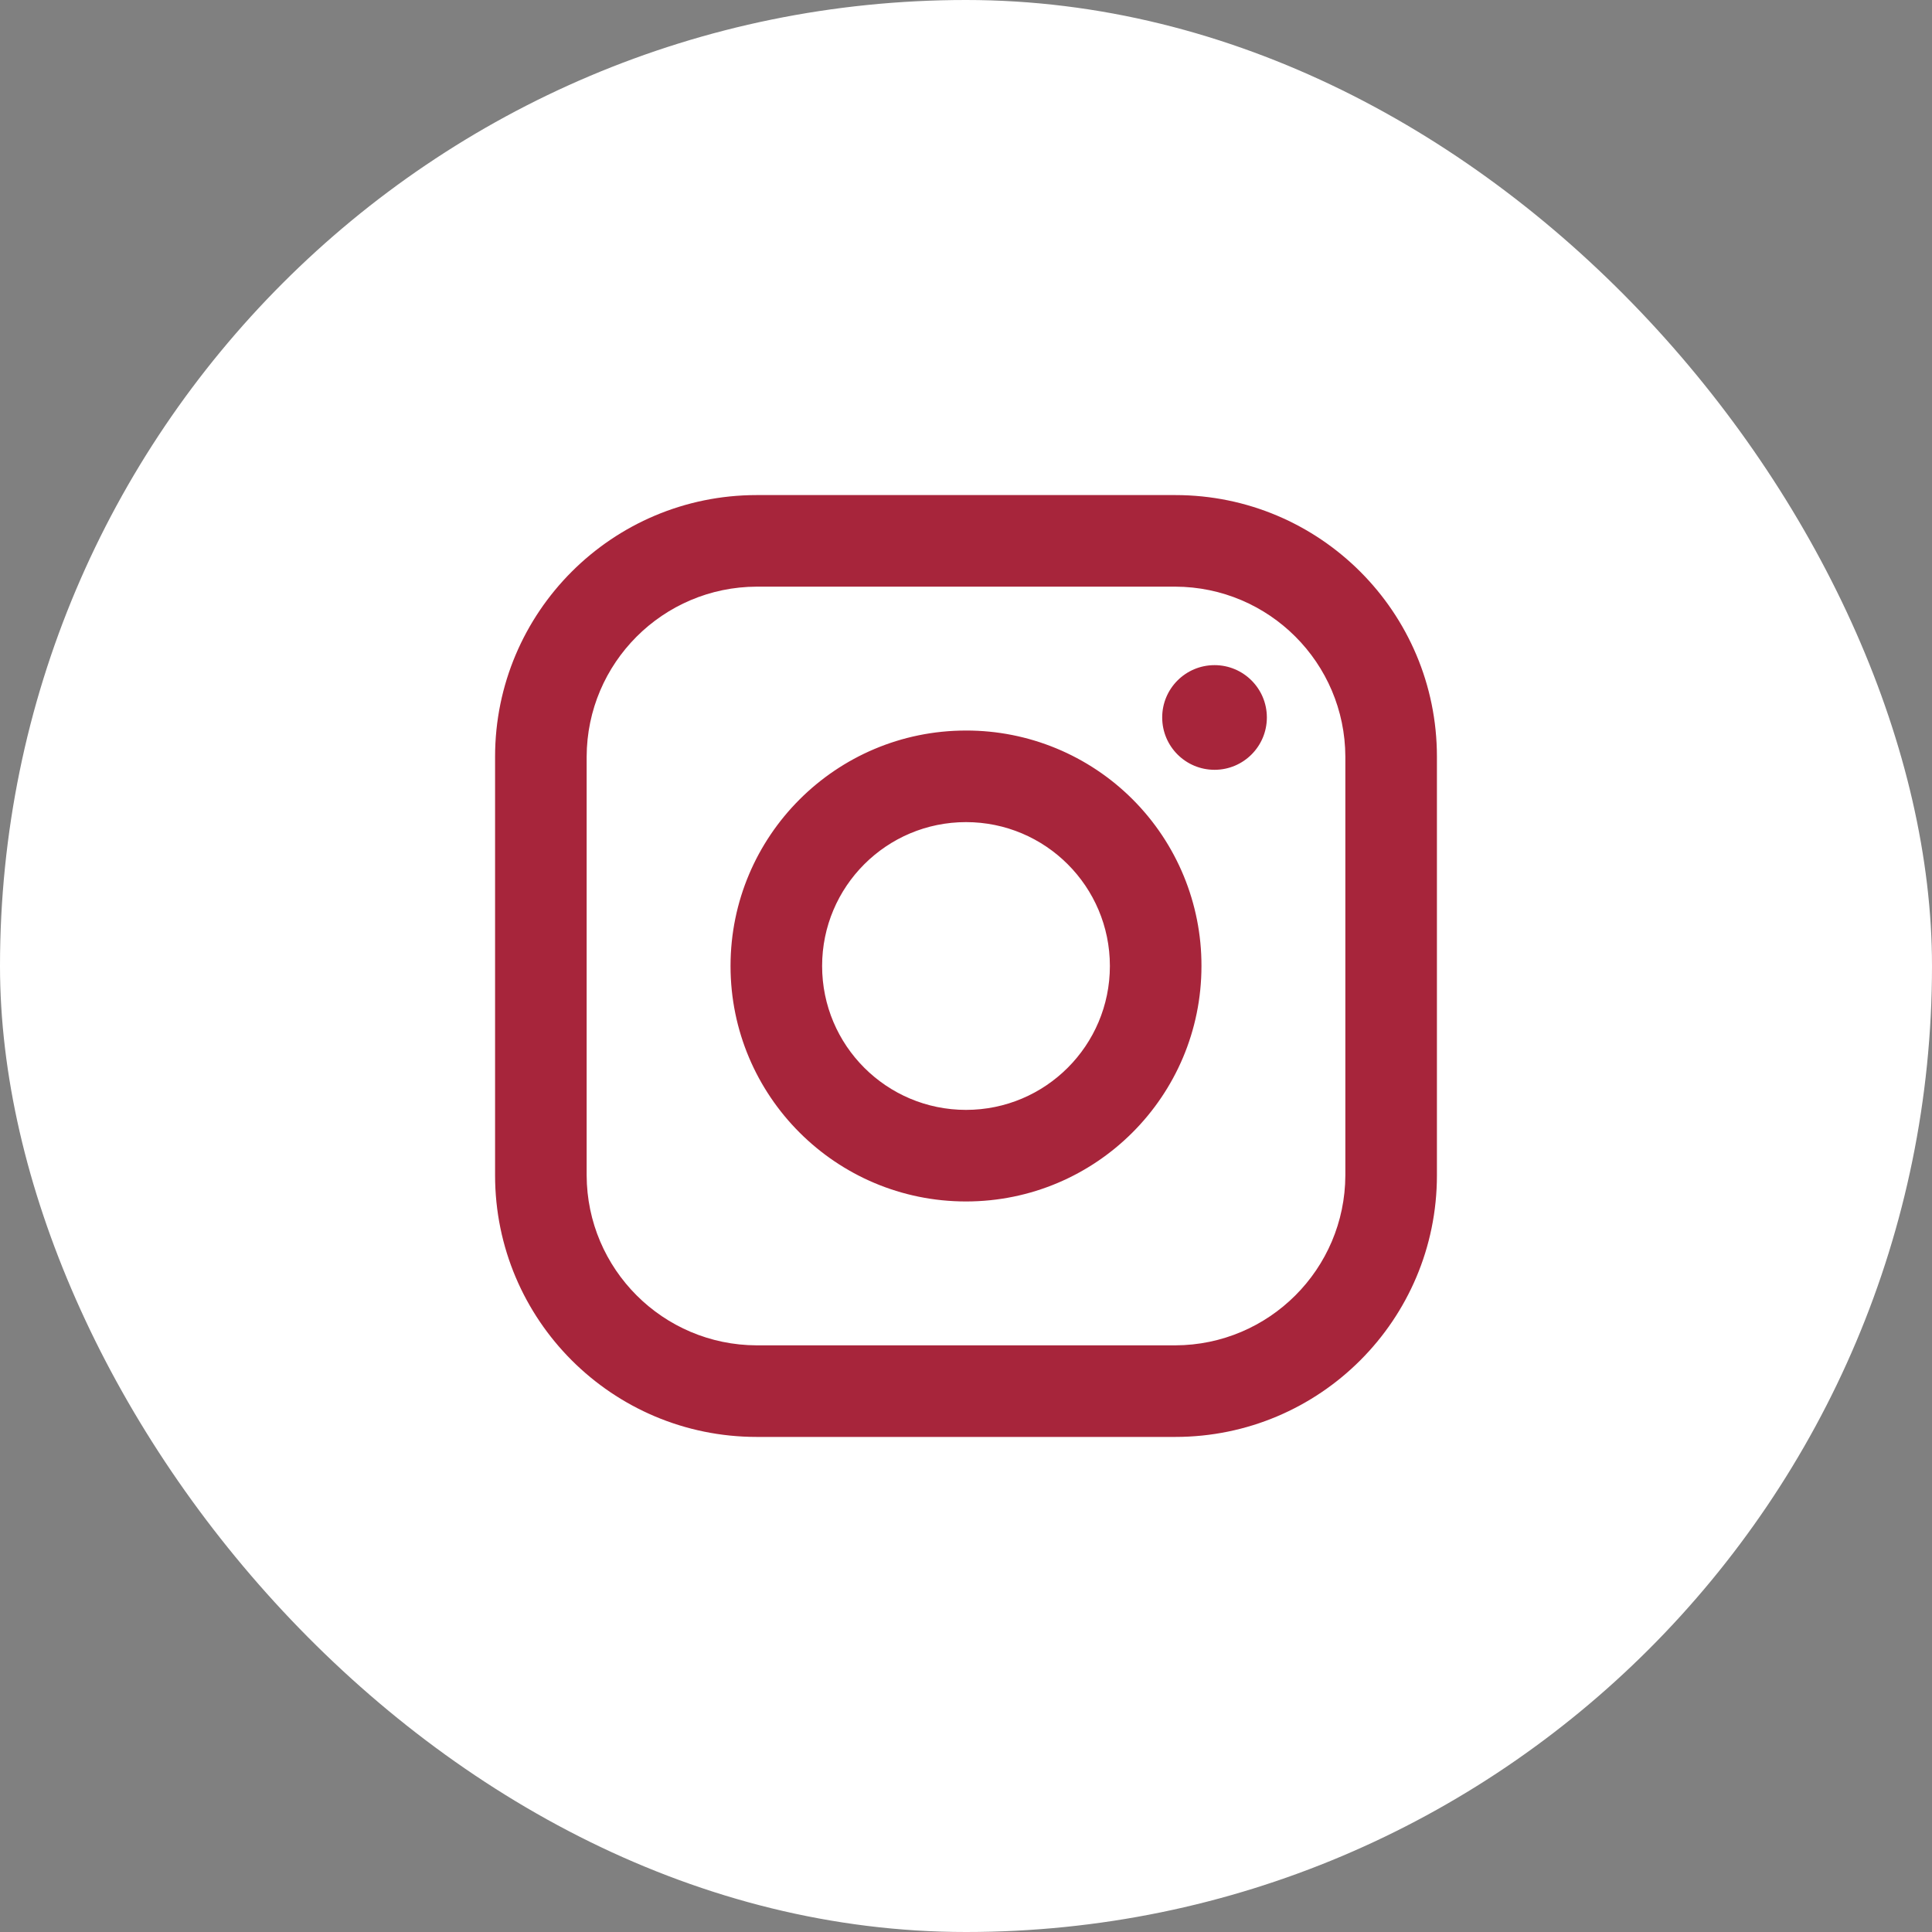
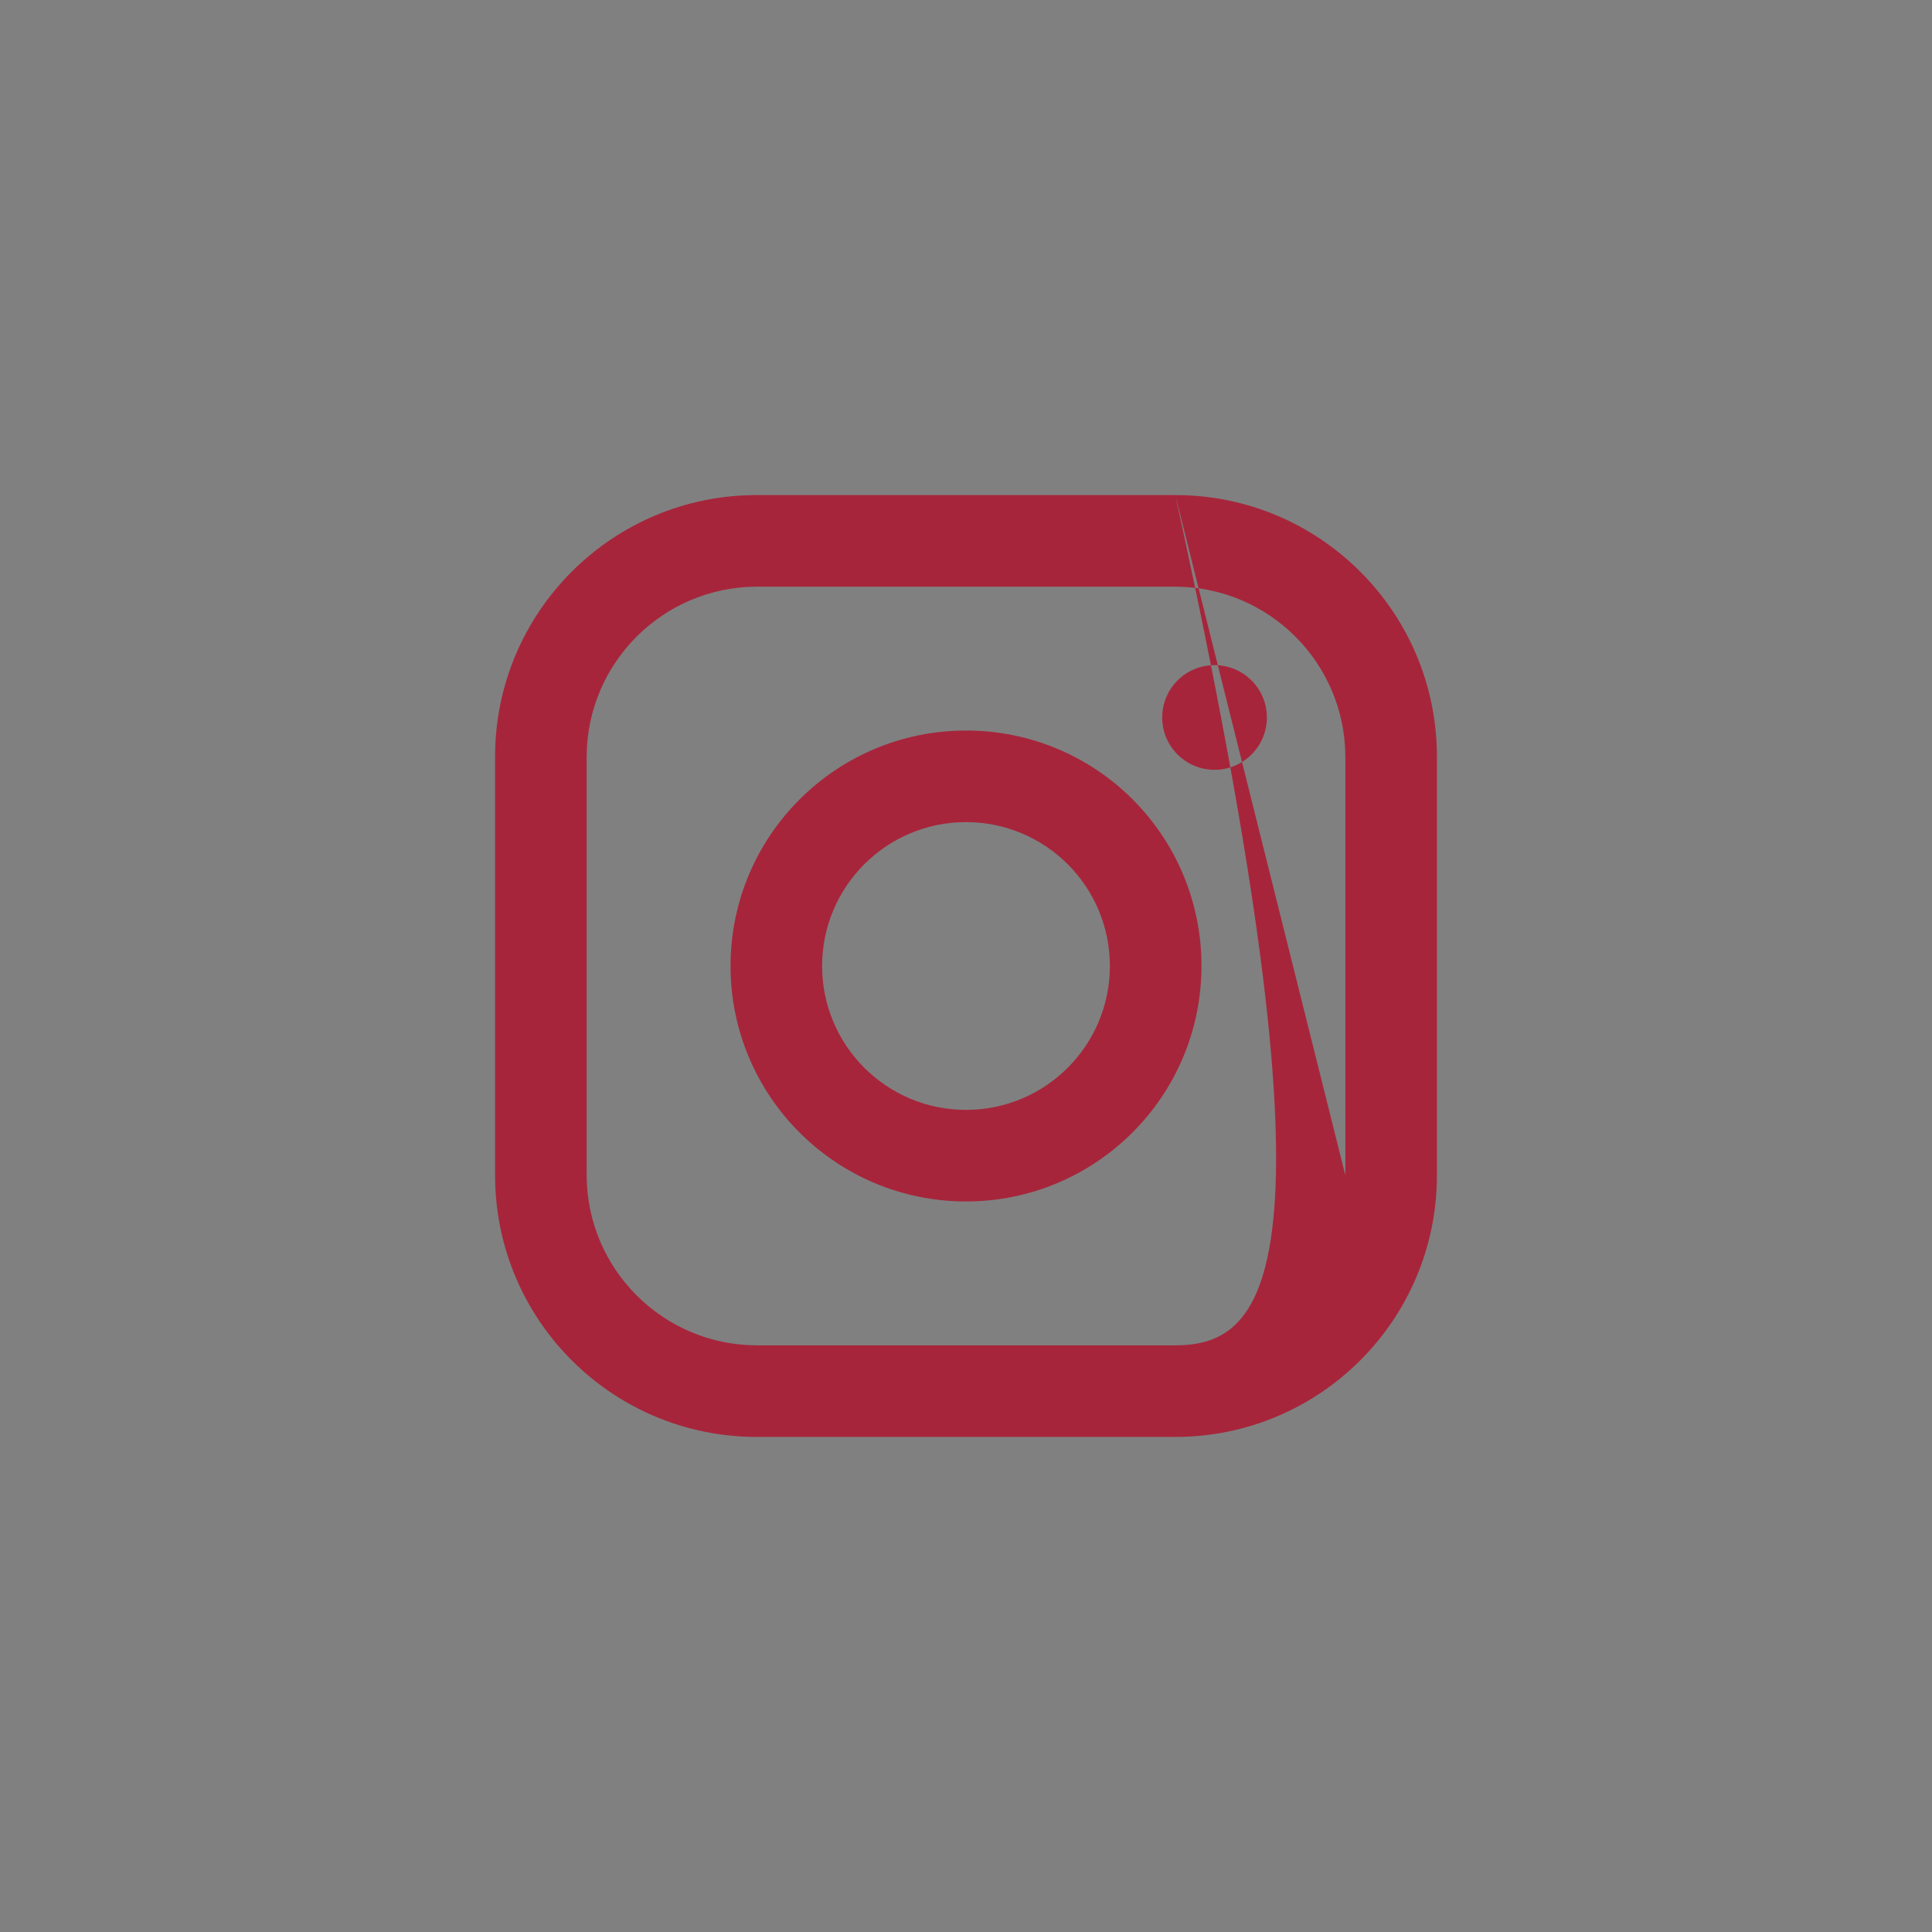
<svg xmlns="http://www.w3.org/2000/svg" preserveAspectRatio="none" width="100%" height="100%" overflow="visible" style="display: block;" viewBox="0 0 40 40" fill="none">
  <rect x="0" y="0" width="40" height="40" fill="#808080" stroke="none" />
  <g id="Frame 2">
-     <rect width="40" height="40" rx="20" fill="white" />
-     <path id="Vector" fill-rule="evenodd" clip-rule="evenodd" d="M24.333 10.25H15.667C12.675 10.25 10.25 12.675 10.25 15.667V24.333C10.25 27.325 12.675 29.75 15.667 29.75H24.333C27.325 29.75 29.75 27.325 29.75 24.333V15.667C29.75 12.675 27.325 10.25 24.333 10.25ZM27.854 24.333C27.848 26.275 26.275 27.848 24.333 27.854H15.667C13.725 27.848 12.152 26.275 12.146 24.333V15.667C12.152 13.725 13.725 12.152 15.667 12.146H24.333C26.275 12.152 27.848 13.725 27.854 15.667V24.333ZM25.146 15.938C25.744 15.938 26.229 15.453 26.229 14.854C26.229 14.256 25.744 13.771 25.146 13.771C24.547 13.771 24.062 14.256 24.062 14.854C24.062 15.453 24.547 15.938 25.146 15.938ZM20 15.125C17.308 15.125 15.125 17.308 15.125 20C15.125 22.692 17.308 24.875 20 24.875C22.692 24.875 24.875 22.692 24.875 20C24.878 18.706 24.365 17.465 23.45 16.55C22.535 15.635 21.294 15.122 20 15.125ZM17.021 20C17.021 21.645 18.355 22.979 20 22.979C21.645 22.979 22.979 21.645 22.979 20C22.979 18.355 21.645 17.021 20 17.021C18.355 17.021 17.021 18.355 17.021 20Z" fill="#A7253B" />
+     <path id="Vector" fill-rule="evenodd" clip-rule="evenodd" d="M24.333 10.25H15.667C12.675 10.25 10.25 12.675 10.25 15.667V24.333C10.25 27.325 12.675 29.75 15.667 29.75H24.333C27.325 29.75 29.75 27.325 29.75 24.333V15.667C29.75 12.675 27.325 10.25 24.333 10.25ZC27.848 26.275 26.275 27.848 24.333 27.854H15.667C13.725 27.848 12.152 26.275 12.146 24.333V15.667C12.152 13.725 13.725 12.152 15.667 12.146H24.333C26.275 12.152 27.848 13.725 27.854 15.667V24.333ZM25.146 15.938C25.744 15.938 26.229 15.453 26.229 14.854C26.229 14.256 25.744 13.771 25.146 13.771C24.547 13.771 24.062 14.256 24.062 14.854C24.062 15.453 24.547 15.938 25.146 15.938ZM20 15.125C17.308 15.125 15.125 17.308 15.125 20C15.125 22.692 17.308 24.875 20 24.875C22.692 24.875 24.875 22.692 24.875 20C24.878 18.706 24.365 17.465 23.45 16.55C22.535 15.635 21.294 15.122 20 15.125ZM17.021 20C17.021 21.645 18.355 22.979 20 22.979C21.645 22.979 22.979 21.645 22.979 20C22.979 18.355 21.645 17.021 20 17.021C18.355 17.021 17.021 18.355 17.021 20Z" fill="#A7253B" />
  </g>
</svg>